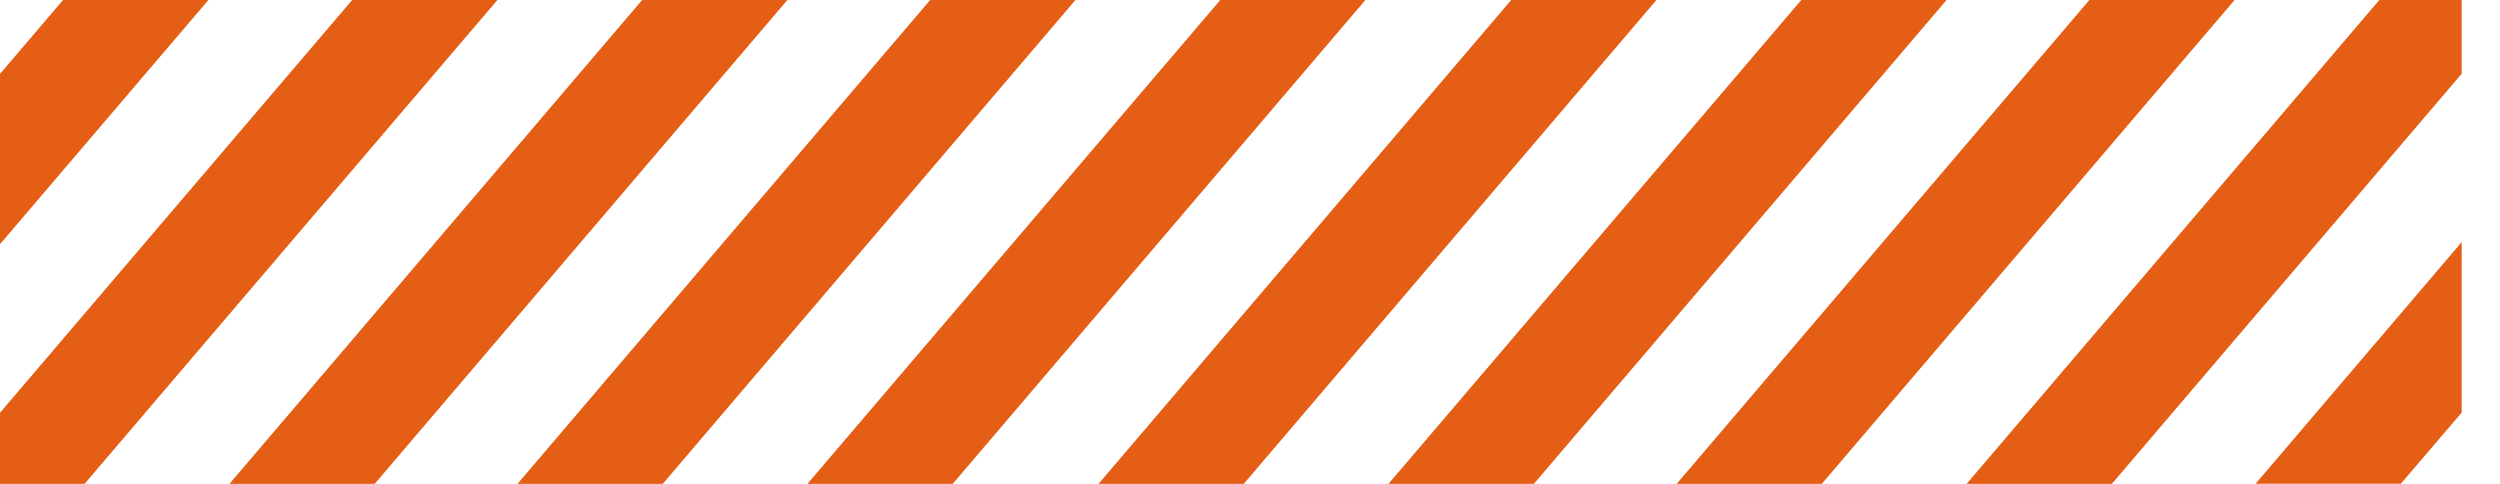
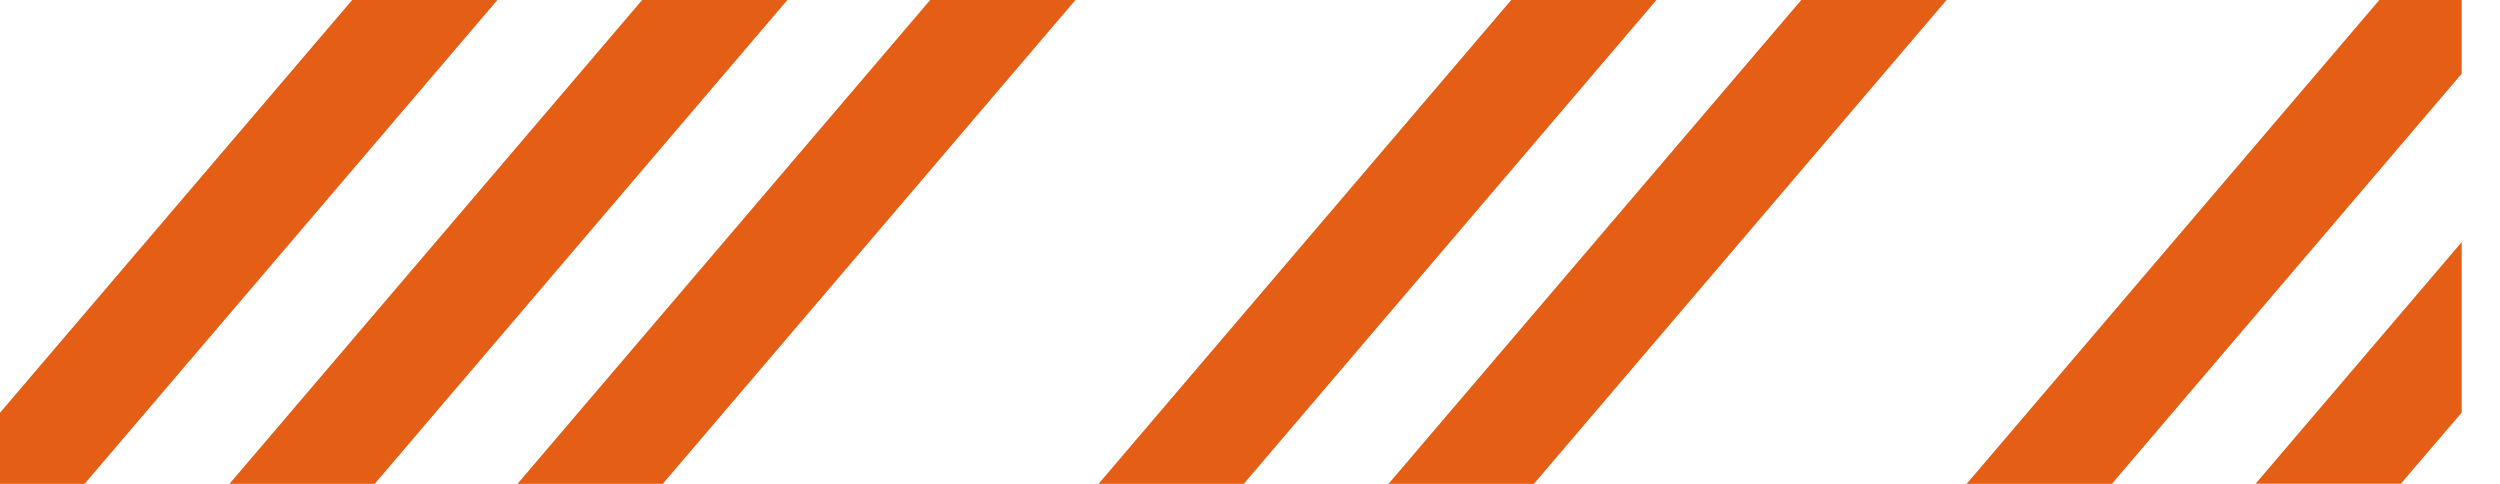
<svg xmlns="http://www.w3.org/2000/svg" width="62" height="12" viewBox="0 0 62 12" fill="none">
  <path d="M12.336 0L2.097 12H0L0 10.236L8.734 0L12.336 0Z" fill="#E55E15" />
-   <path d="M5.169 0L0 6.056L0 1.832L1.563 0L5.169 0Z" fill="#E55E15" />
  <path d="M19.527 0L9.292 12H5.69L15.925 0L19.527 0Z" fill="#E55E15" />
  <path d="M26.671 0L16.436 12H12.833L23.068 0L26.671 0Z" fill="#E55E15" />
-   <path d="M33.862 0L23.627 12H20.024L30.263 0L33.862 0Z" fill="#E55E15" />
  <path d="M41.08 0L30.845 12H27.243L37.478 0L41.08 0Z" fill="#E55E15" />
  <path d="M48.275 0L38.04 12H34.434L44.672 0L48.275 0Z" fill="#E55E15" />
-   <path d="M55.418 0L45.18 12H41.581L51.816 0L55.418 0Z" fill="#E55E15" />
  <path d="M61.05 0V1.828L52.374 12H48.772L59.007 0L61.05 0Z" fill="#E55E15" />
  <path d="M61.05 6.004V10.232L59.541 11.996H55.939L61.05 6.004Z" fill="#E55E15" />
</svg>